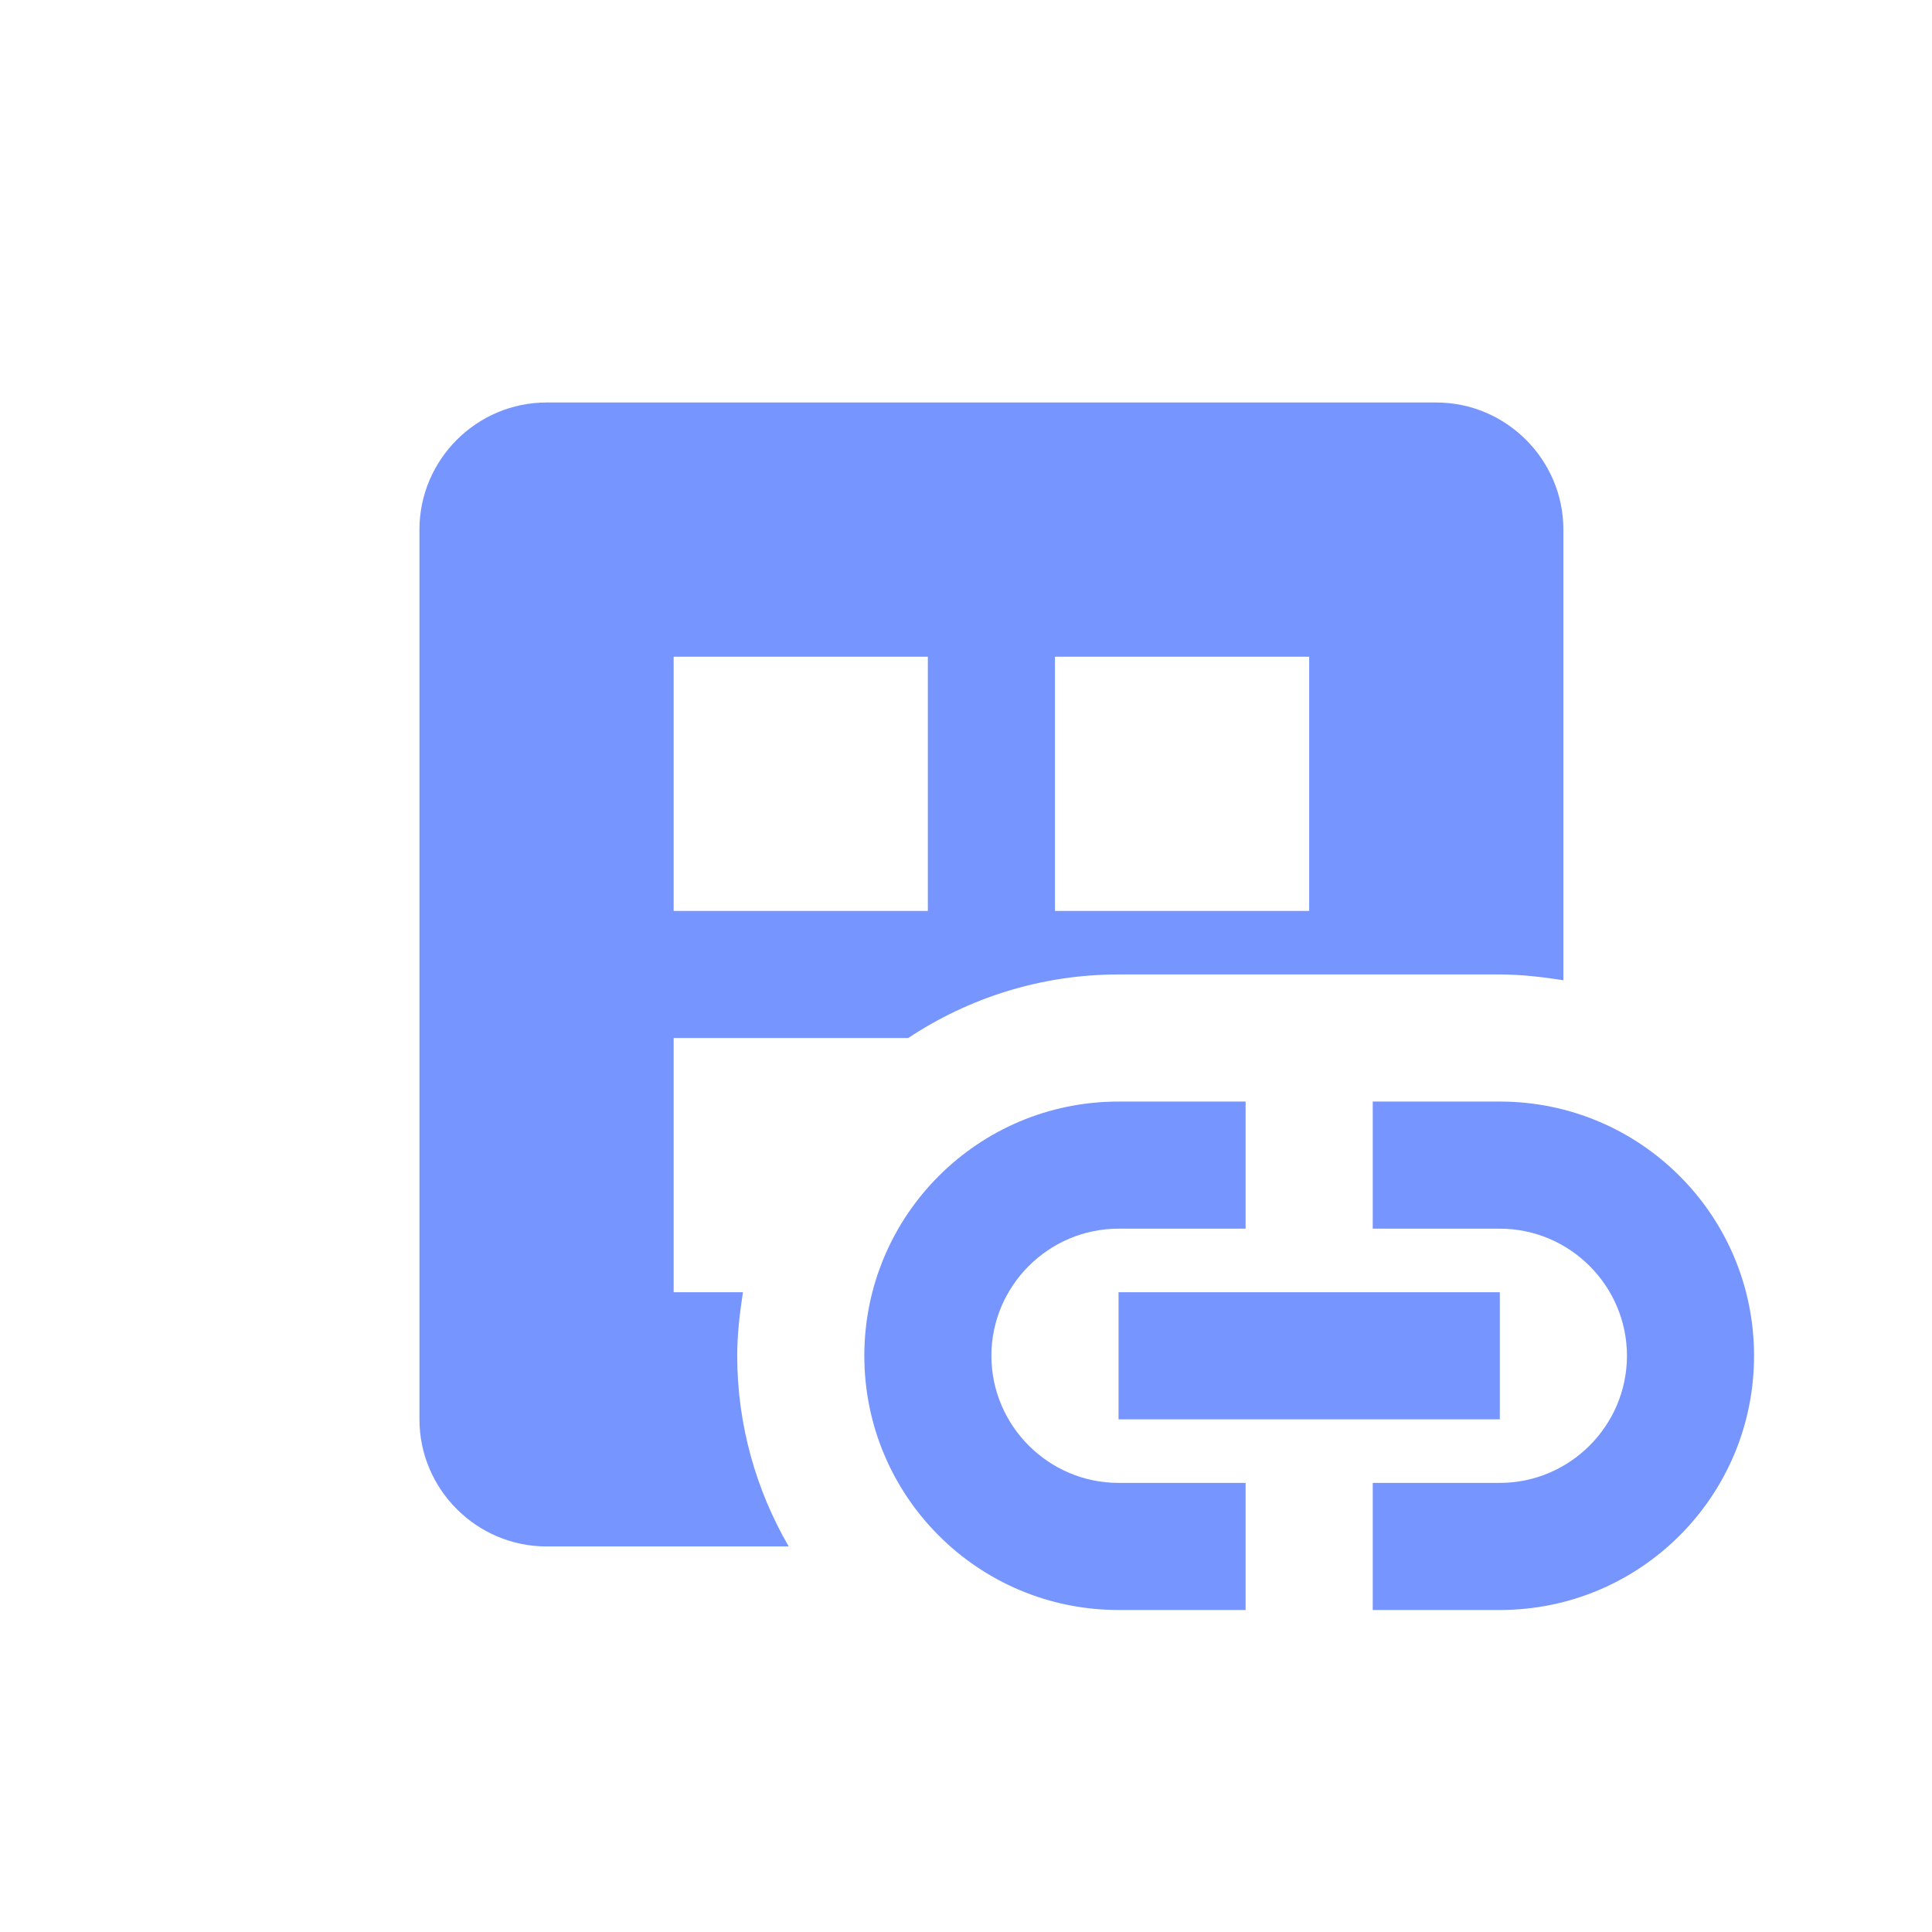
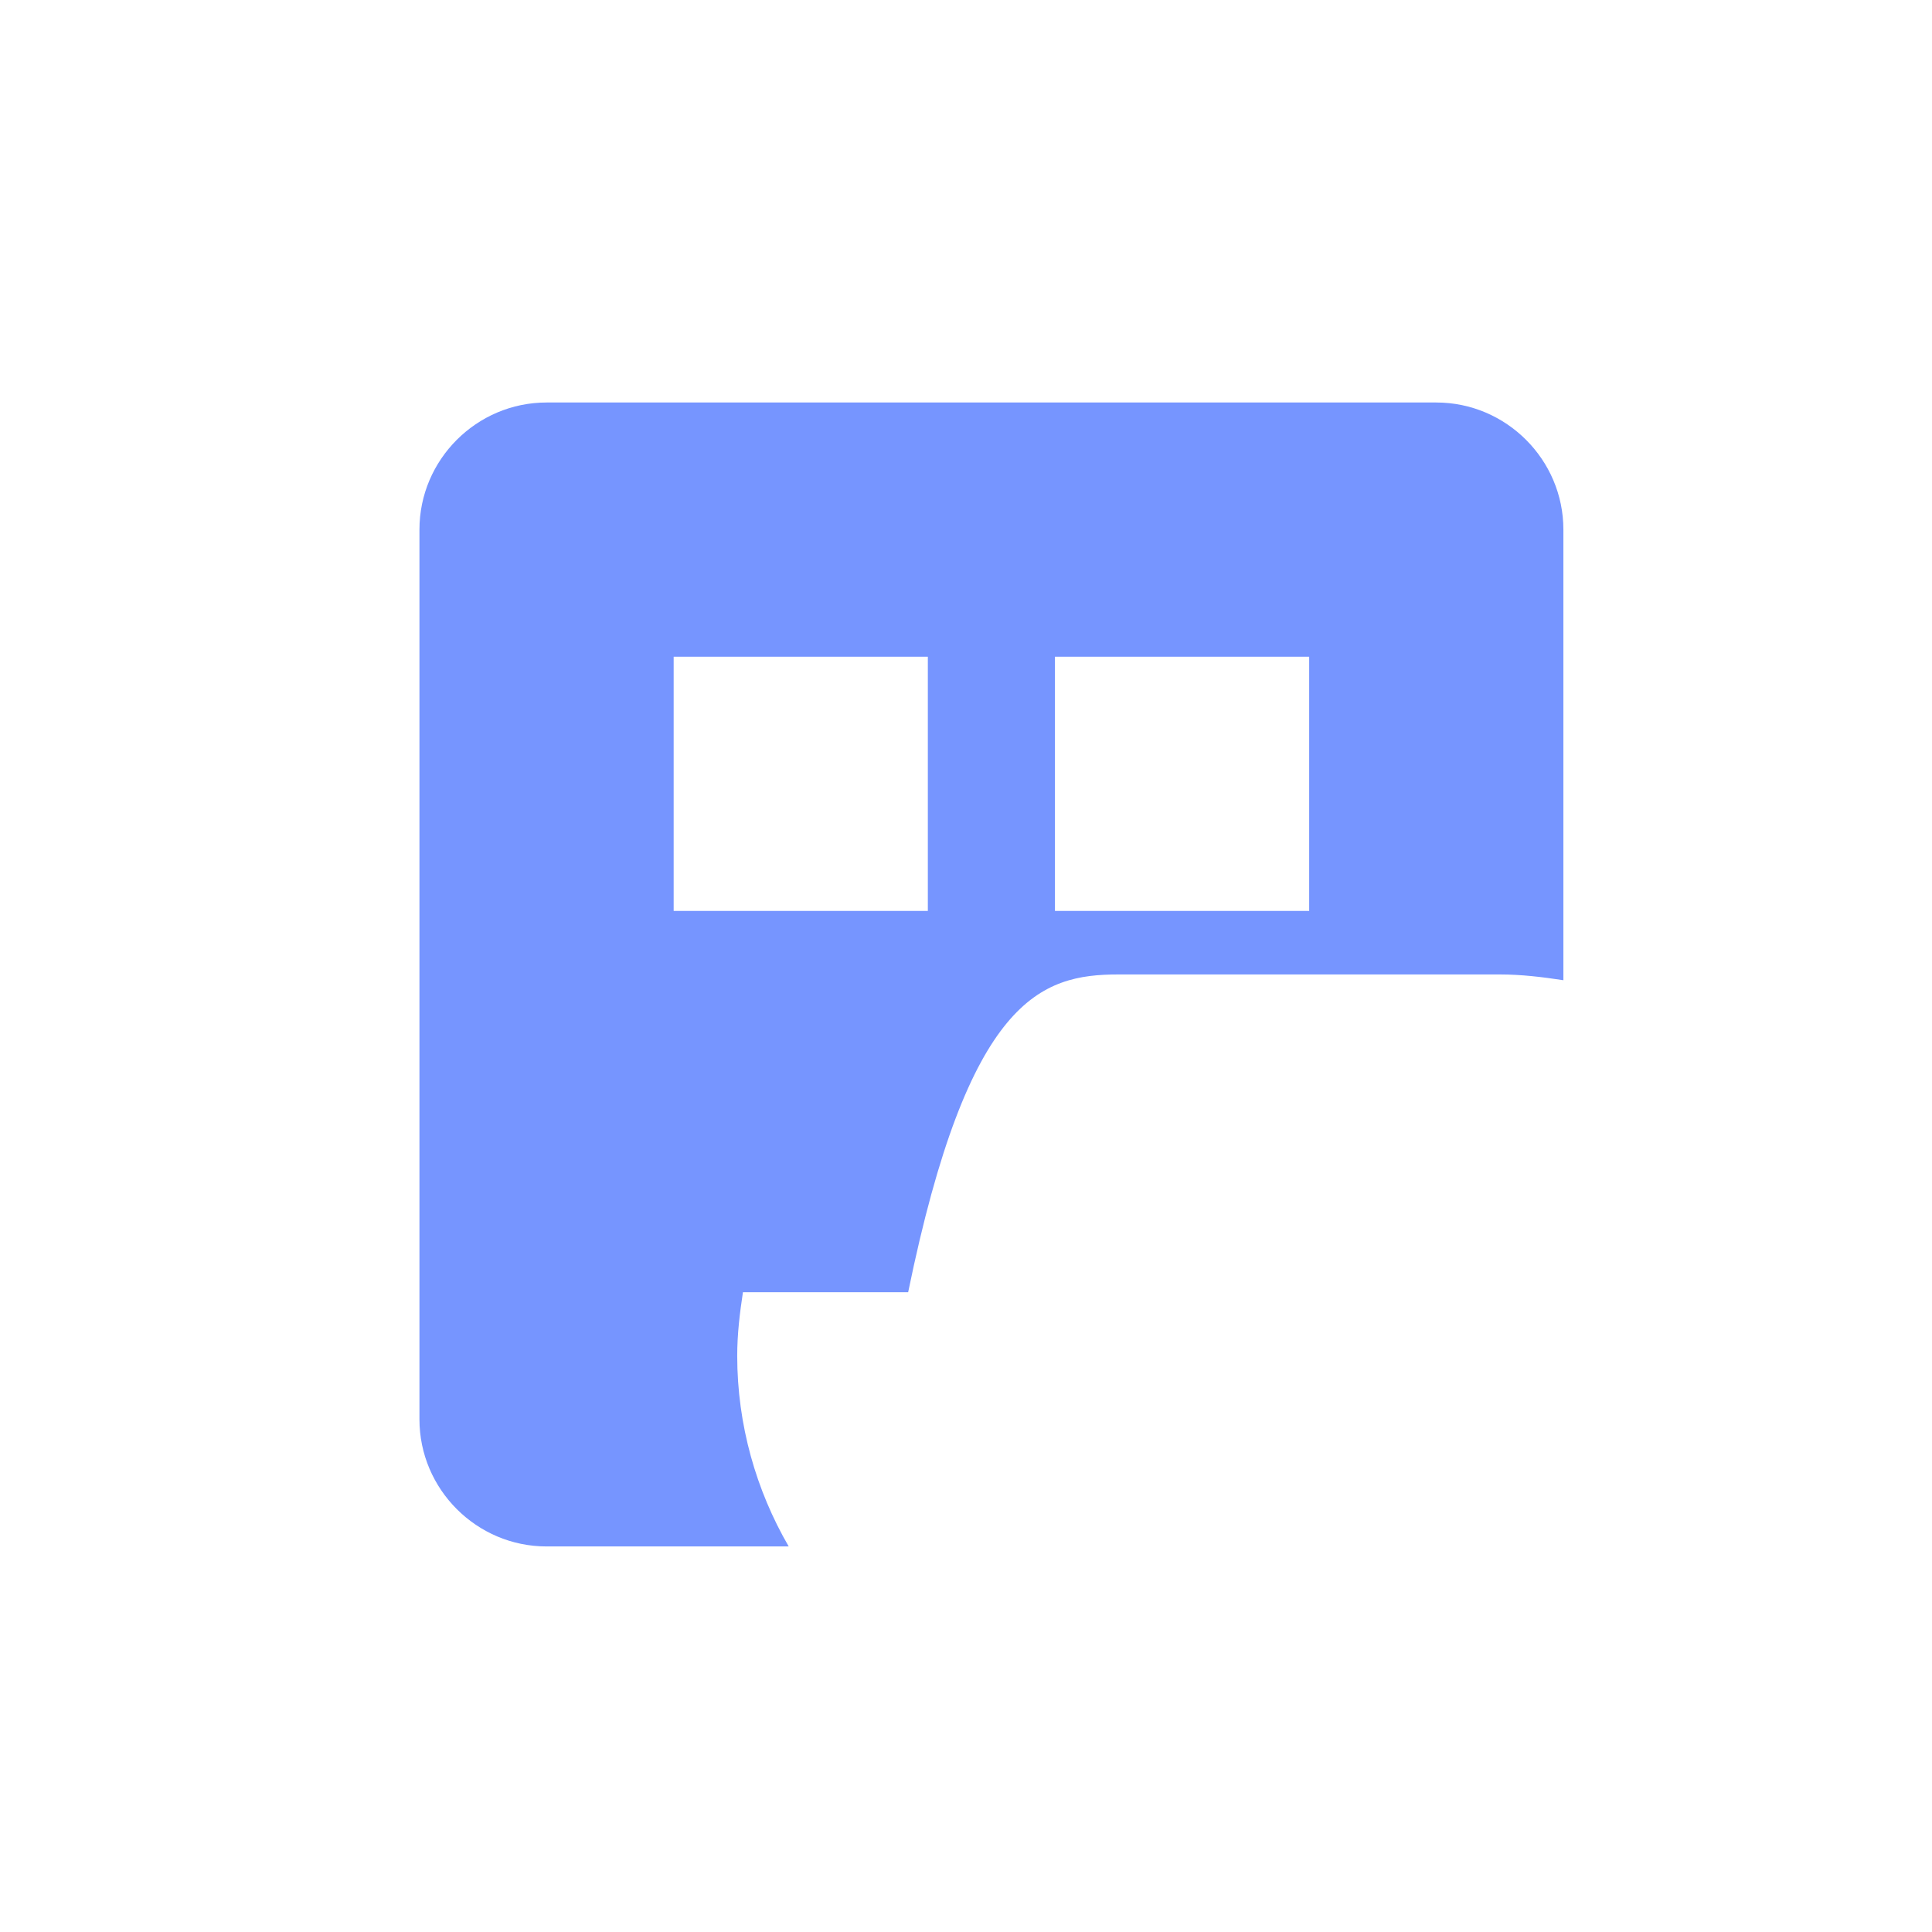
<svg xmlns="http://www.w3.org/2000/svg" width="48" height="48" viewBox="0 0 48 48" fill="none">
-   <path d="M18.458 32.105H16.737V25.79H22.563C24.063 24.795 25.863 24.21 27.789 24.21H37.263C37.8 24.21 38.321 24.274 38.842 24.353V13.158C38.842 11.421 37.421 10 35.684 10H13.579C11.842 10 10.421 11.421 10.421 13.158V35.263C10.421 37 11.842 38.421 13.579 38.421H19.595C18.789 37.032 18.316 35.405 18.316 33.684C18.316 33.147 18.379 32.626 18.458 32.105ZM26.21 16.316H32.526V22.632H26.21V16.316ZM16.737 16.316H23.052V22.632H16.737V16.316Z" fill="#7695FF" />
-   <path d="M24.631 33.684C24.631 31.947 26.053 30.526 27.789 30.526H30.947V27.368H27.789C24.3 27.368 21.474 30.195 21.474 33.684C21.474 37.174 24.3 40 27.789 40H30.947V36.842H27.789C26.053 36.842 24.631 35.421 24.631 33.684ZM37.263 27.368H34.105V30.526H37.263C39 30.526 40.421 31.947 40.421 33.684C40.421 35.421 39 36.842 37.263 36.842H34.105V40H37.263C40.753 40 43.579 37.174 43.579 33.684C43.579 30.195 40.753 27.368 37.263 27.368Z" fill="#7695FF" />
-   <path d="M27.79 32.105H37.263V35.263H27.79V32.105Z" fill="#7695FF" />
+   <path d="M18.458 32.105H16.737H22.563C24.063 24.795 25.863 24.21 27.789 24.21H37.263C37.8 24.21 38.321 24.274 38.842 24.353V13.158C38.842 11.421 37.421 10 35.684 10H13.579C11.842 10 10.421 11.421 10.421 13.158V35.263C10.421 37 11.842 38.421 13.579 38.421H19.595C18.789 37.032 18.316 35.405 18.316 33.684C18.316 33.147 18.379 32.626 18.458 32.105ZM26.21 16.316H32.526V22.632H26.21V16.316ZM16.737 16.316H23.052V22.632H16.737V16.316Z" fill="#7695FF" />
</svg>